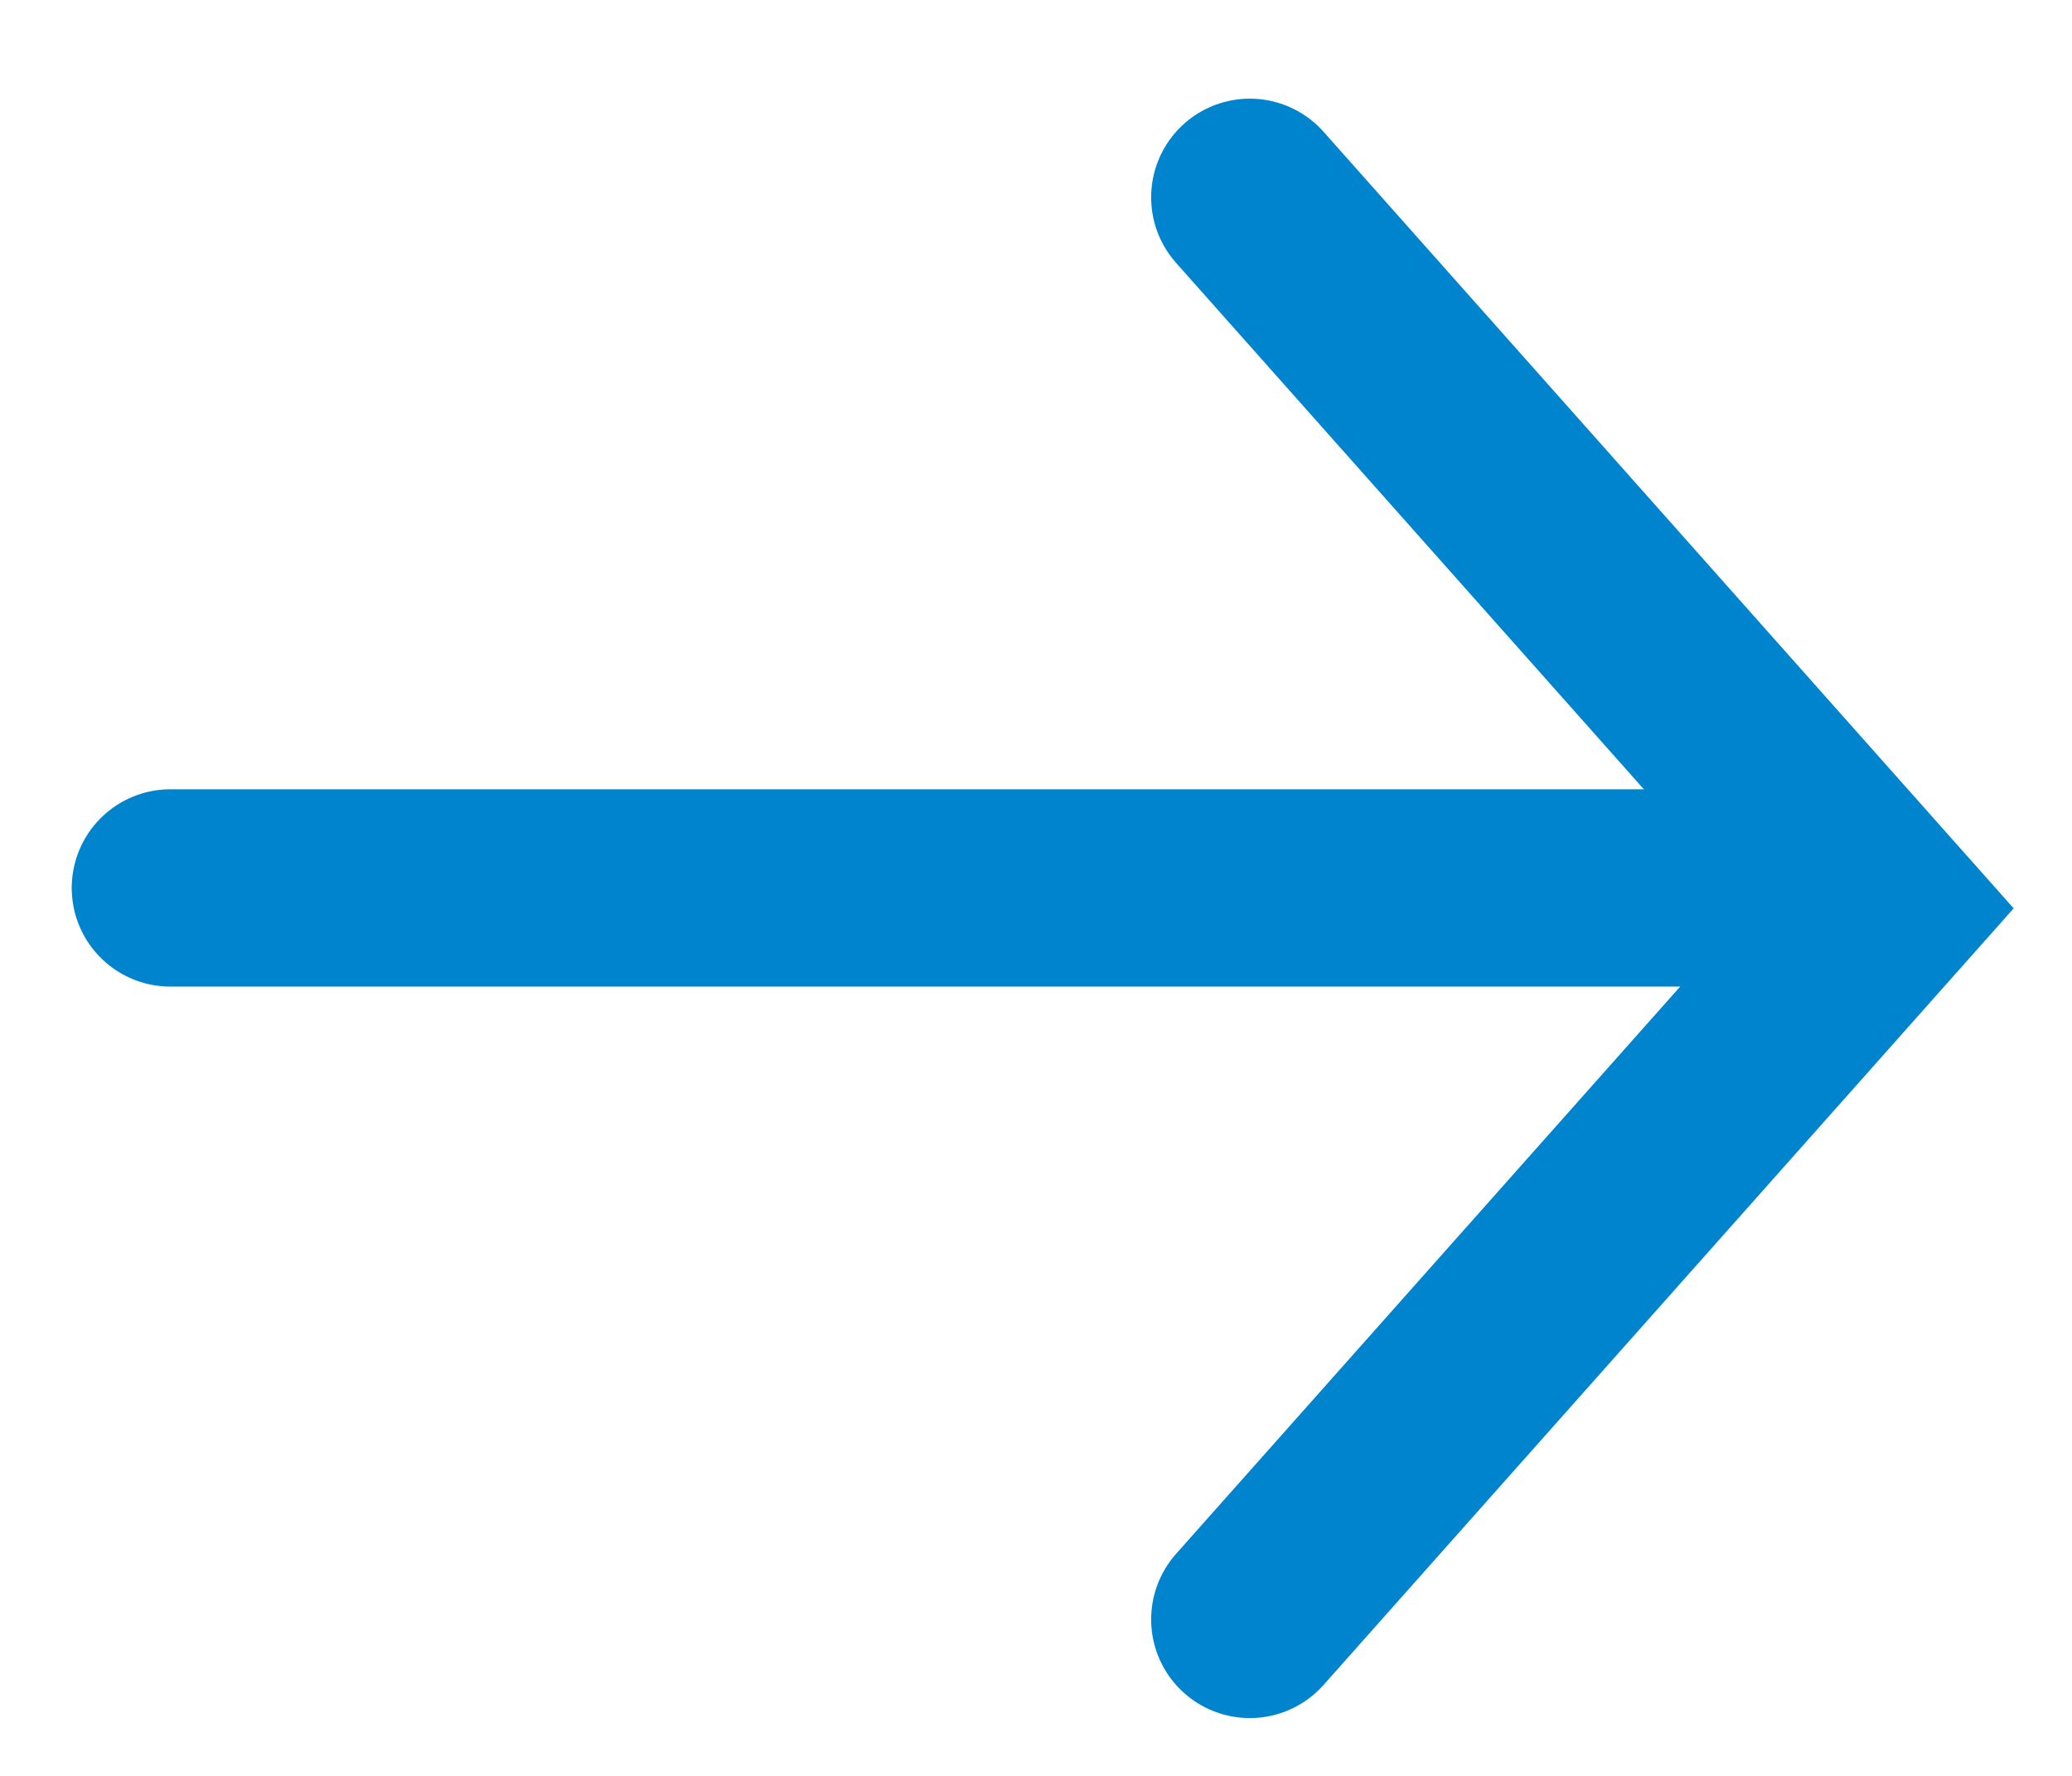
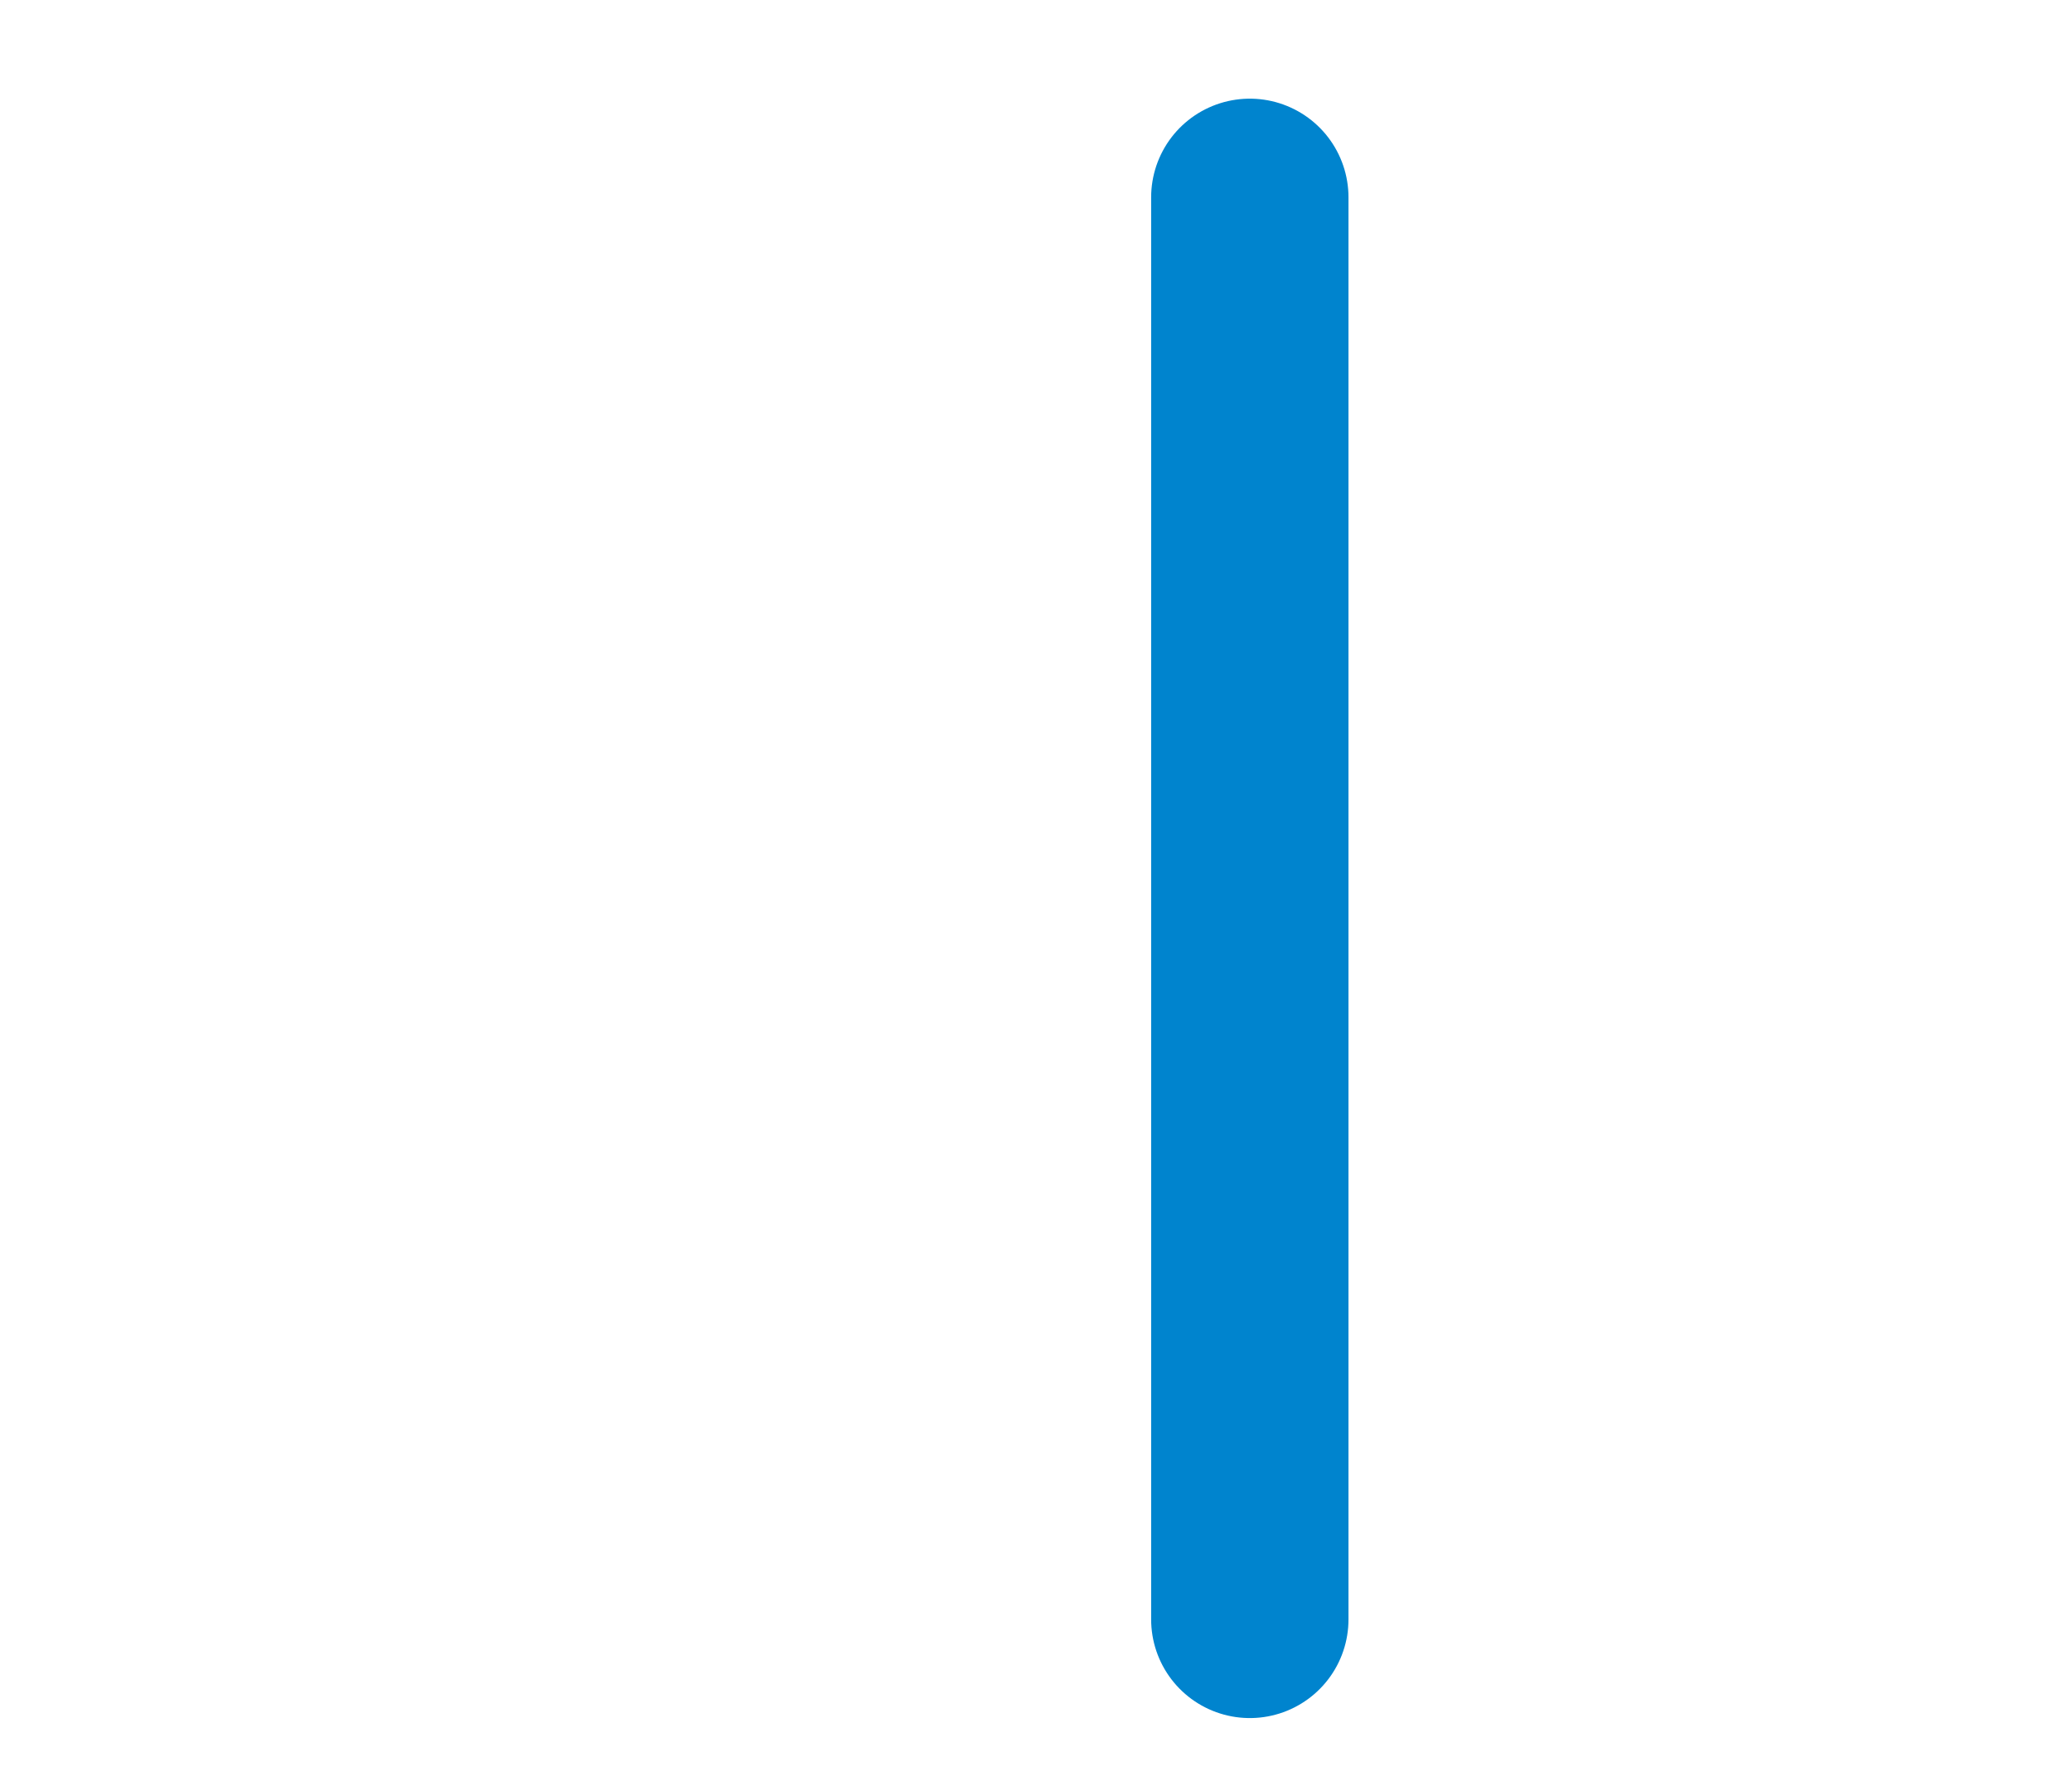
<svg xmlns="http://www.w3.org/2000/svg" width="21" height="18" viewBox="0 0 21 18" fill="none">
-   <path d="M12.667 2L19.071 9.207L12.667 16.414" stroke="#0084CE" stroke-width="2" stroke-linecap="round" />
-   <path d="M1.727 9C7.279 9 13.056 9 18.608 9" stroke="#0084CE" stroke-width="2" stroke-linecap="round" />
+   <path d="M12.667 2L12.667 16.414" stroke="#0084CE" stroke-width="2" stroke-linecap="round" />
</svg>